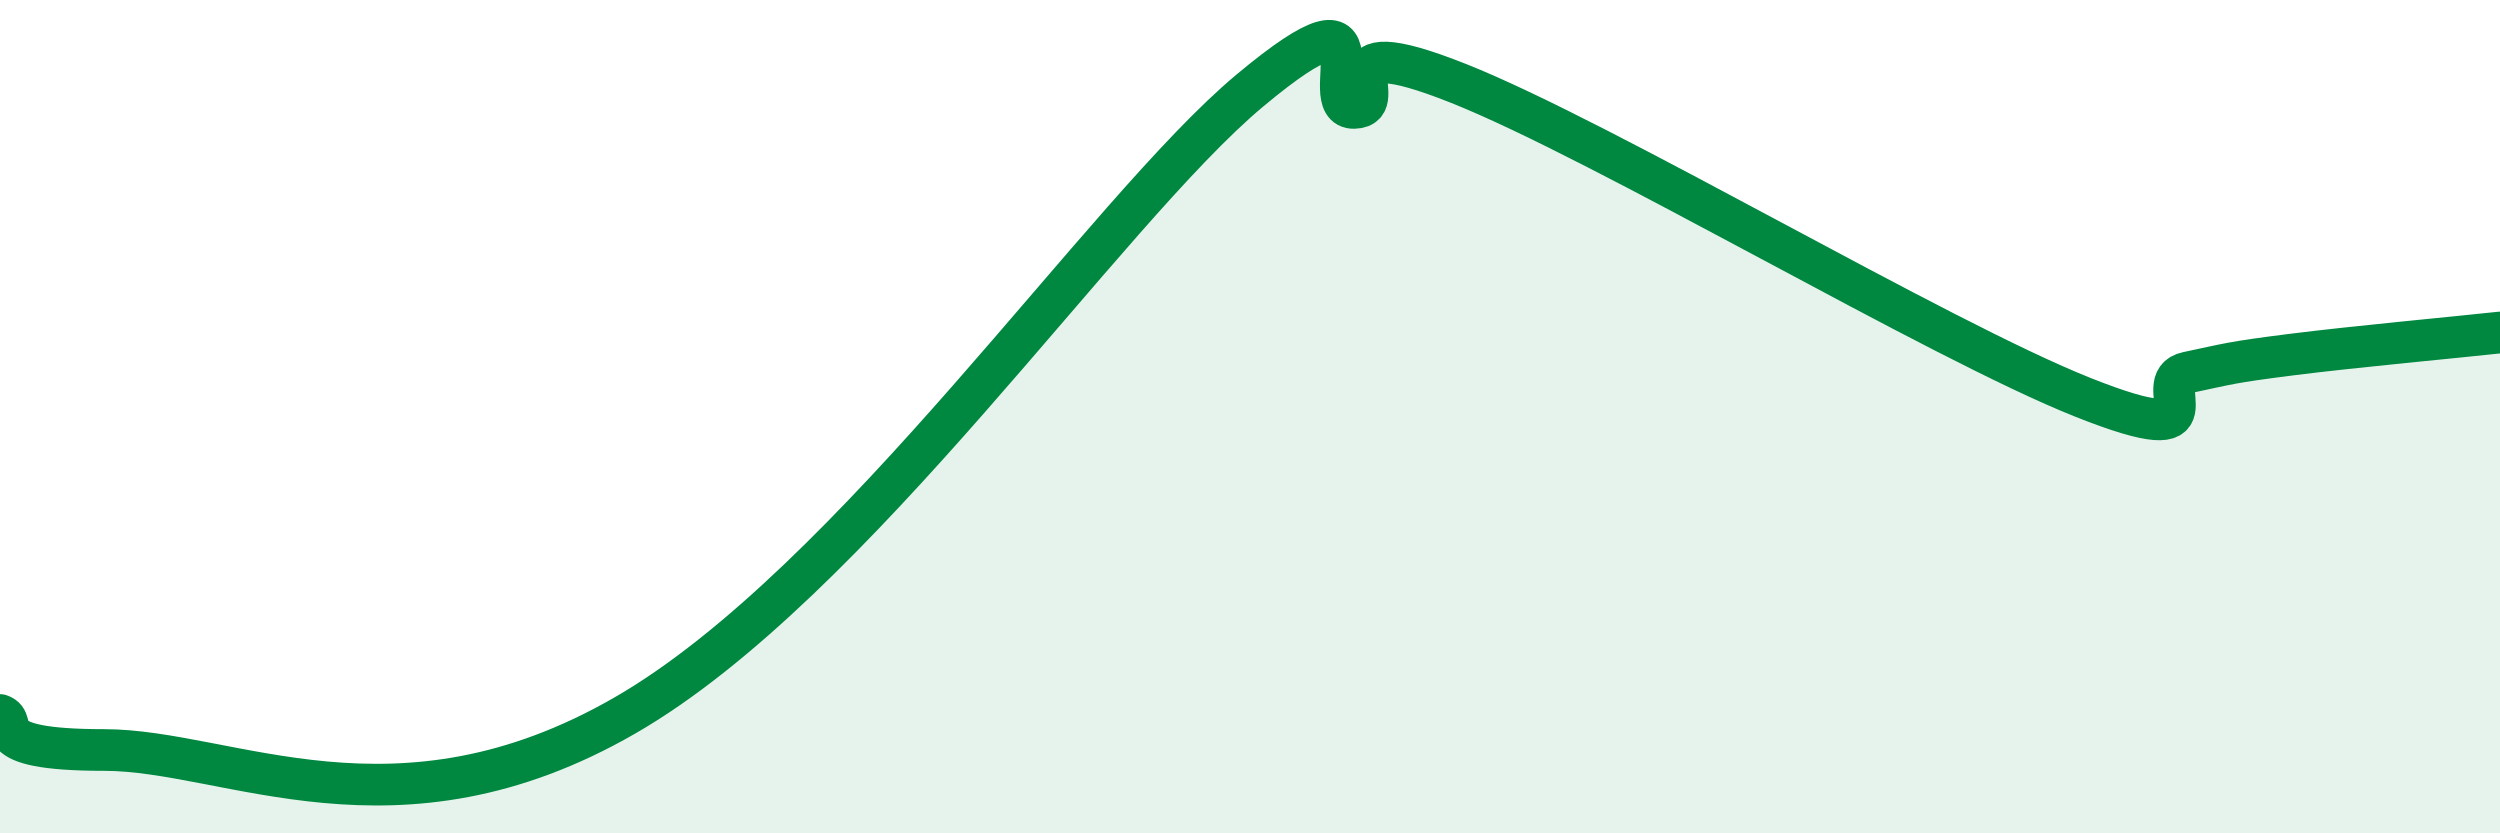
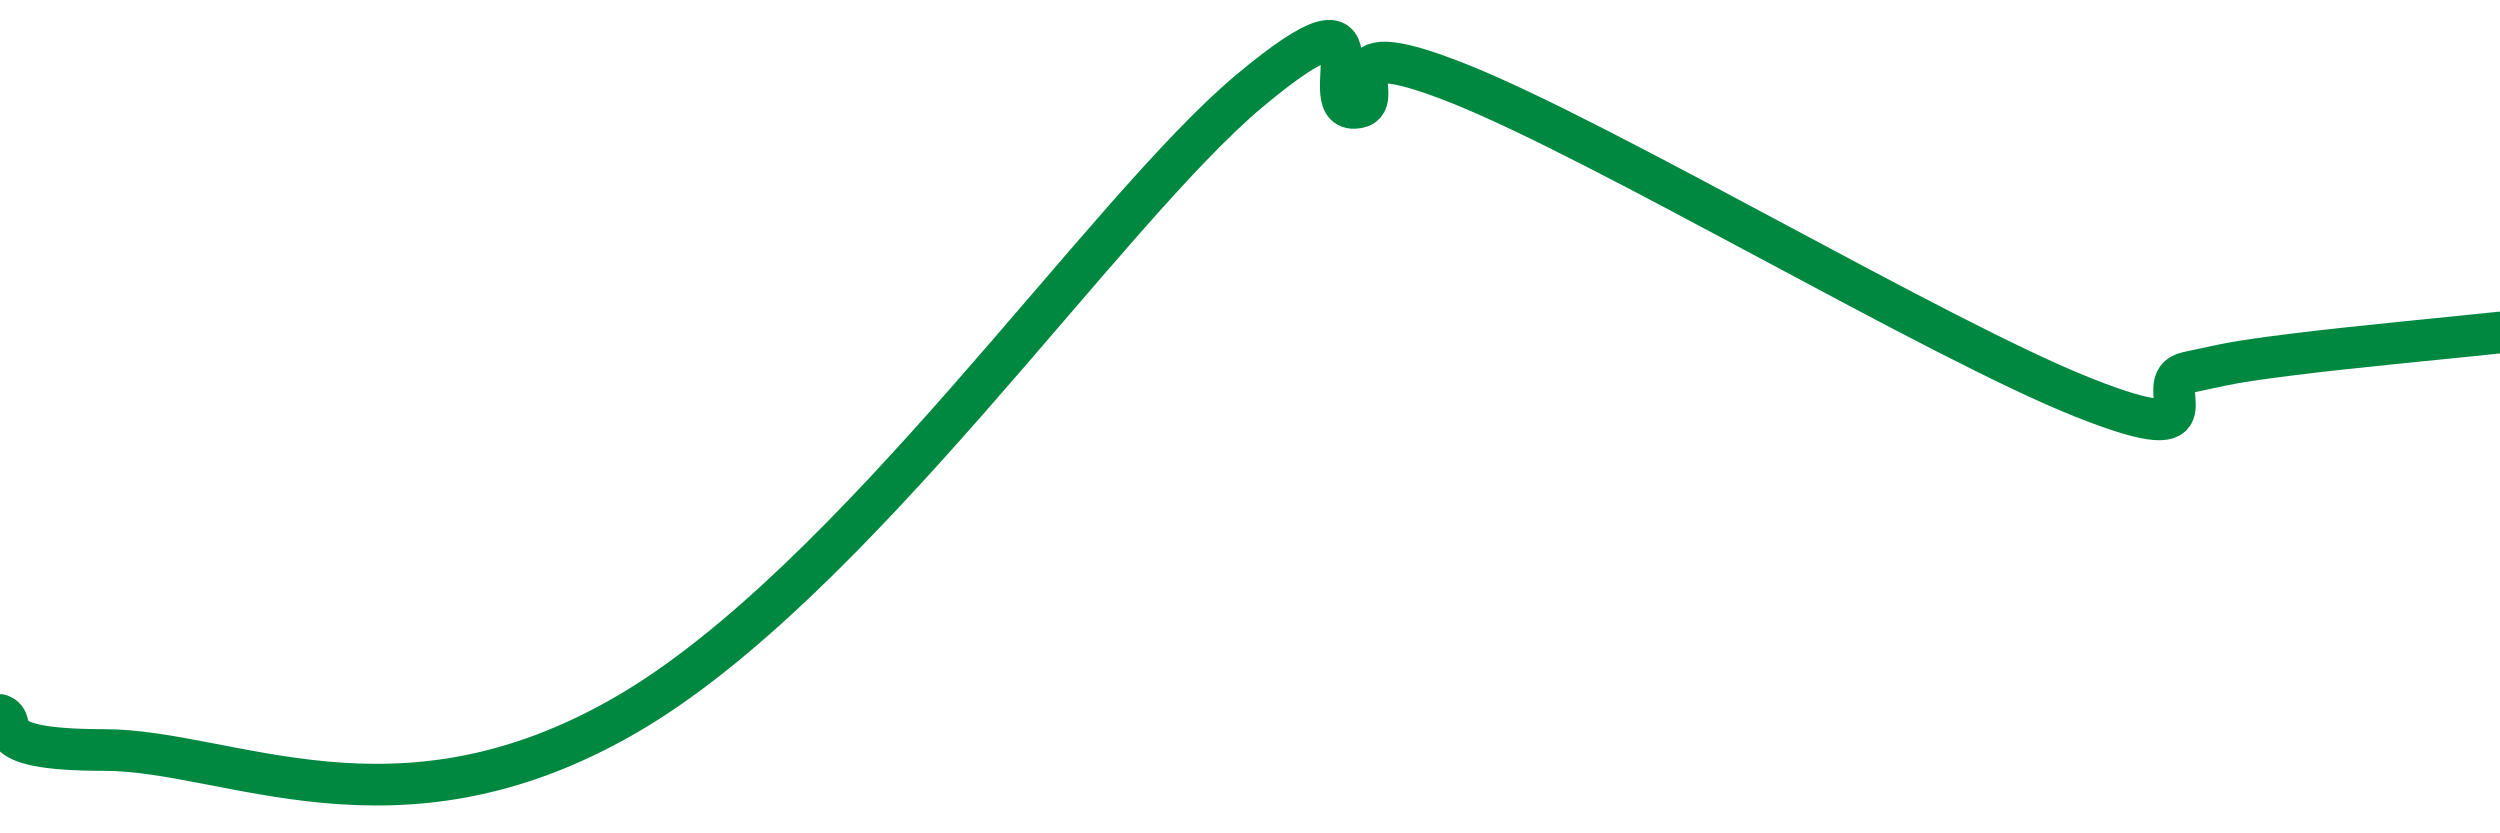
<svg xmlns="http://www.w3.org/2000/svg" width="60" height="20" viewBox="0 0 60 20">
-   <path d="M 0,17.16 C 0.5,17.33 -0.5,18 2.5,18 C 5.5,18 9.5,20.34 15,17.17 C 20.5,14 26.5,5.09 30,2.17 C 33.5,-0.75 31.5,2.62 32.5,2.59 C 33.5,2.56 31.5,0.61 35,2 C 38.5,3.39 46.5,8.15 50,9.54 C 53.5,10.93 51.5,9.15 52.5,8.94 C 53.5,8.73 53.5,8.7 55,8.51 C 56.5,8.32 59,8.09 60,7.98L60 20L0 20Z" fill="#008740" opacity="0.1" stroke-linecap="round" stroke-linejoin="round" />
  <path d="M 0,17.16 C 0.5,17.33 -0.5,18 2.5,18 C 5.5,18 9.5,20.34 15,17.17 C 20.5,14 26.5,5.09 30,2.17 C 33.5,-0.75 31.5,2.62 32.5,2.59 C 33.5,2.56 31.5,0.61 35,2 C 38.5,3.39 46.5,8.15 50,9.54 C 53.5,10.93 51.5,9.15 52.5,8.94 C 53.5,8.73 53.5,8.7 55,8.51 C 56.5,8.32 59,8.09 60,7.98" stroke="#008740" stroke-width="1" fill="none" stroke-linecap="round" stroke-linejoin="round" />
</svg>